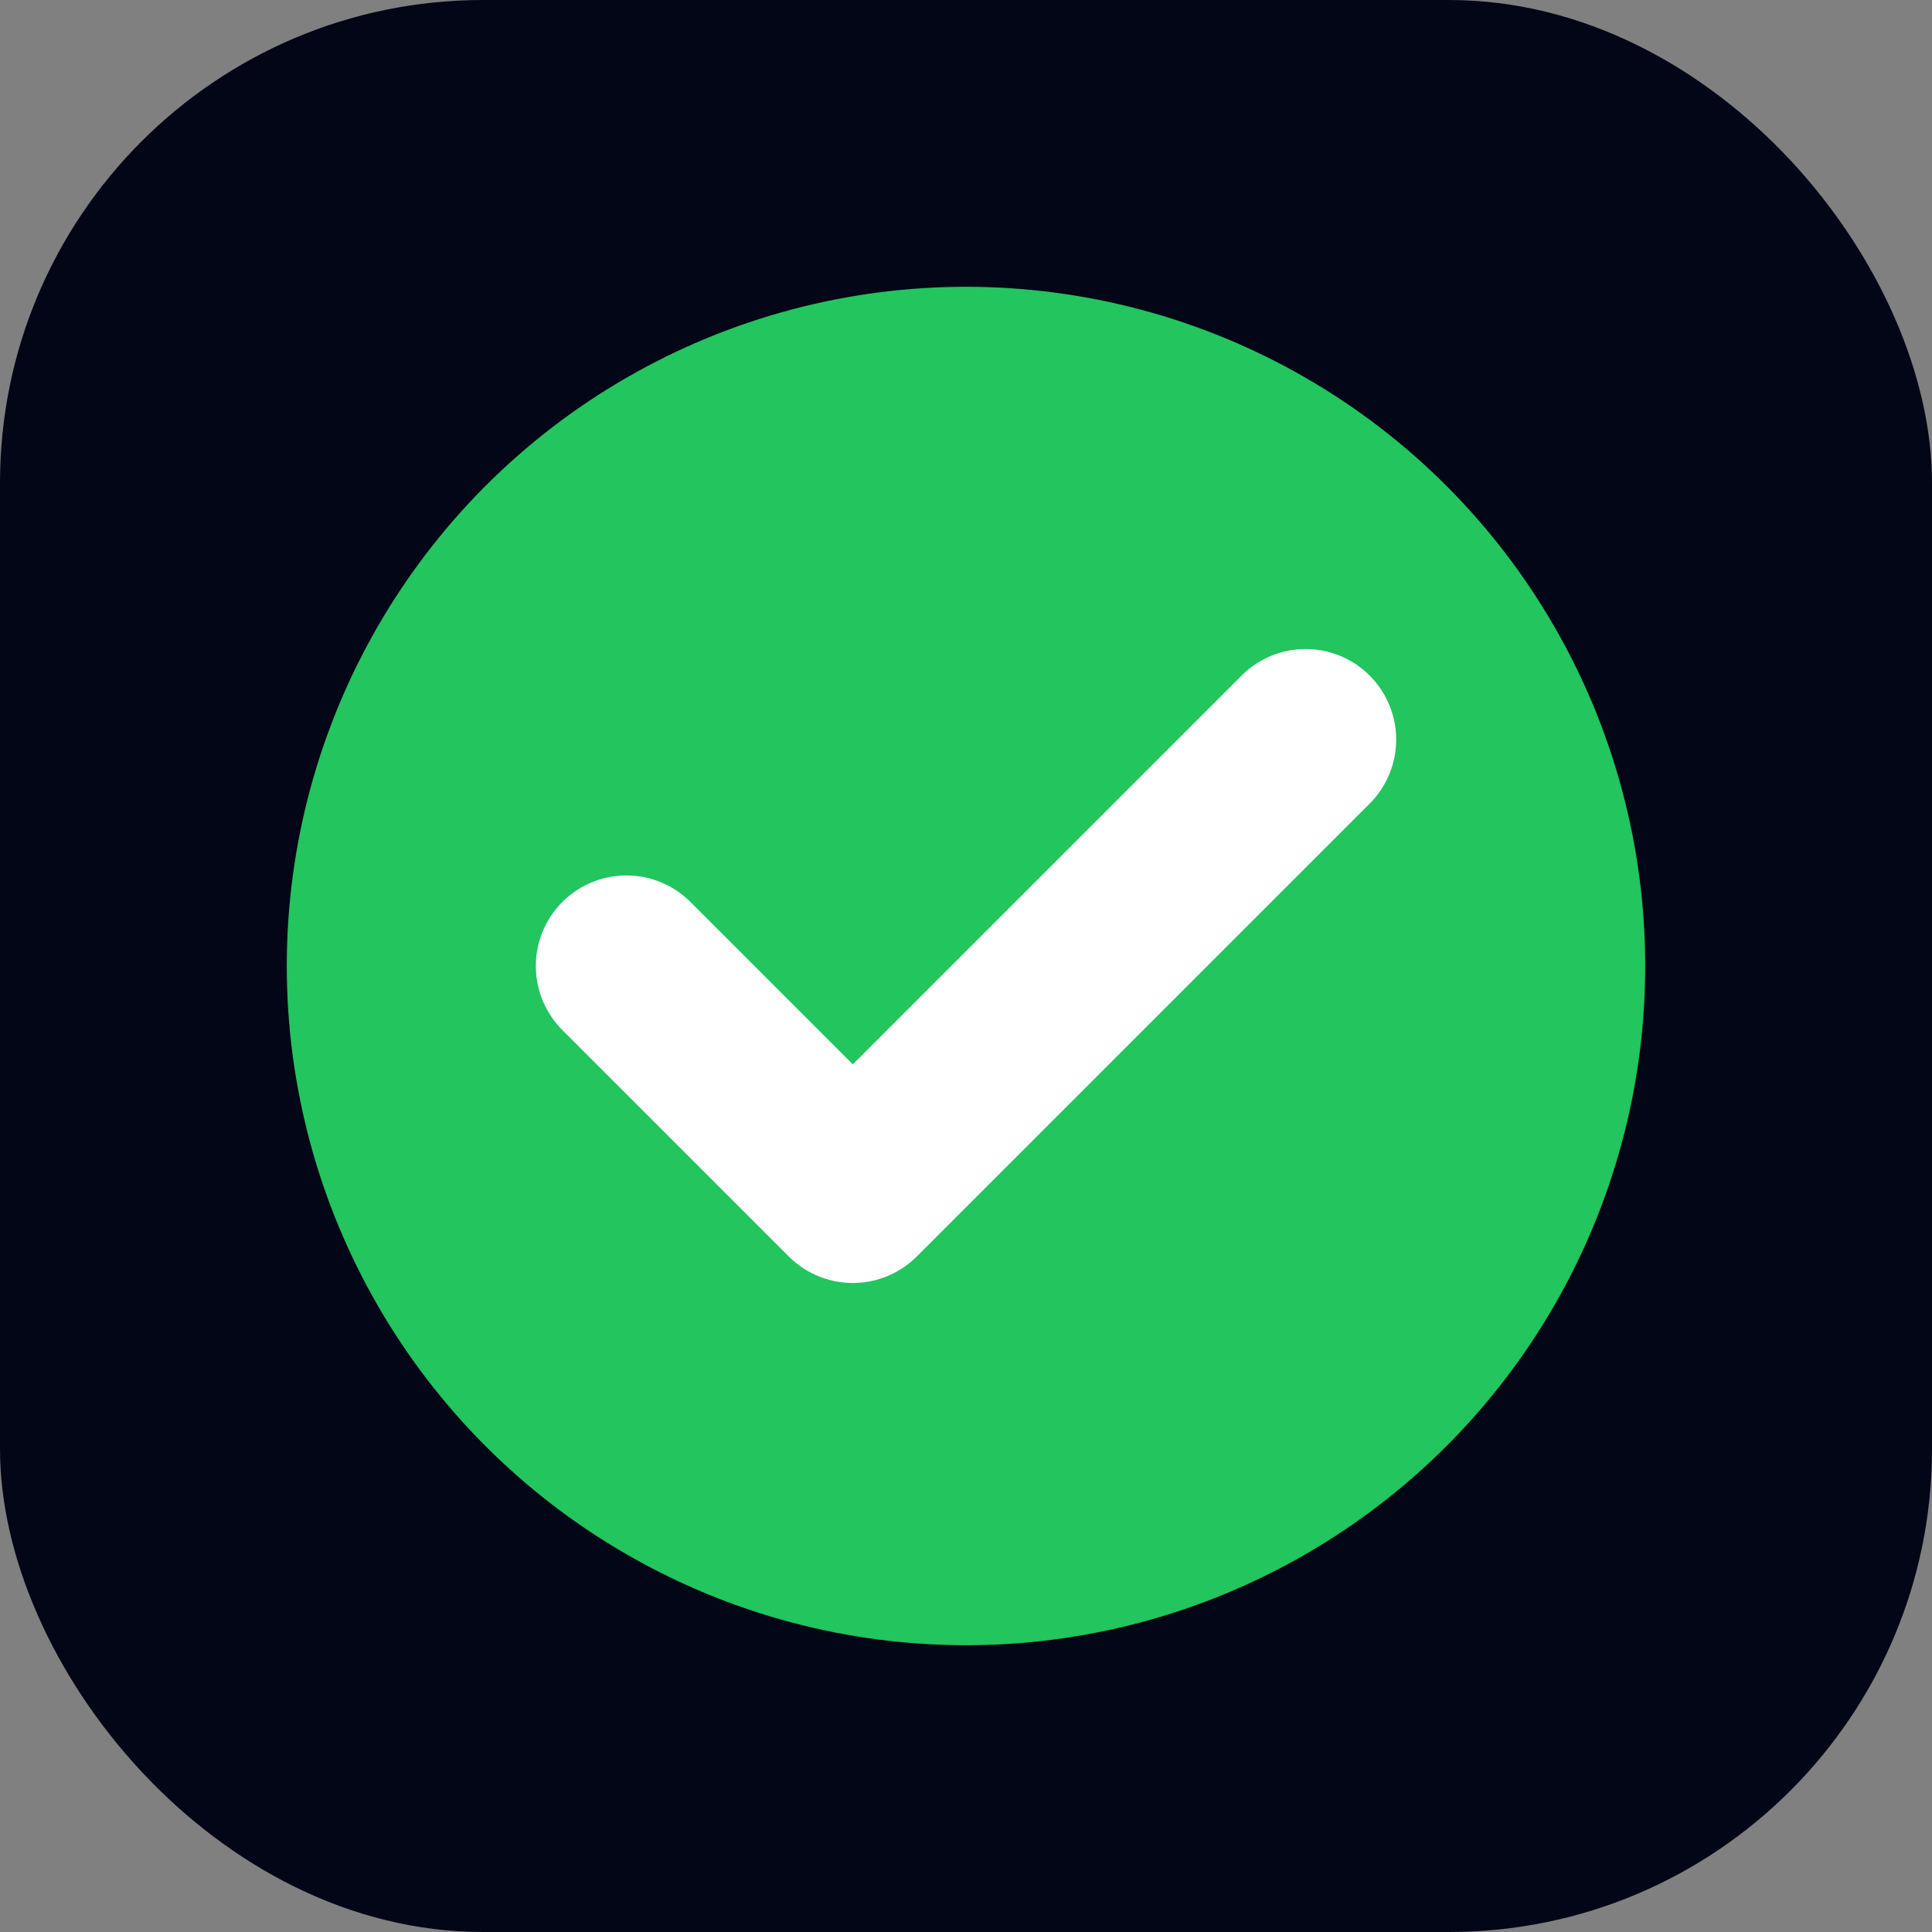
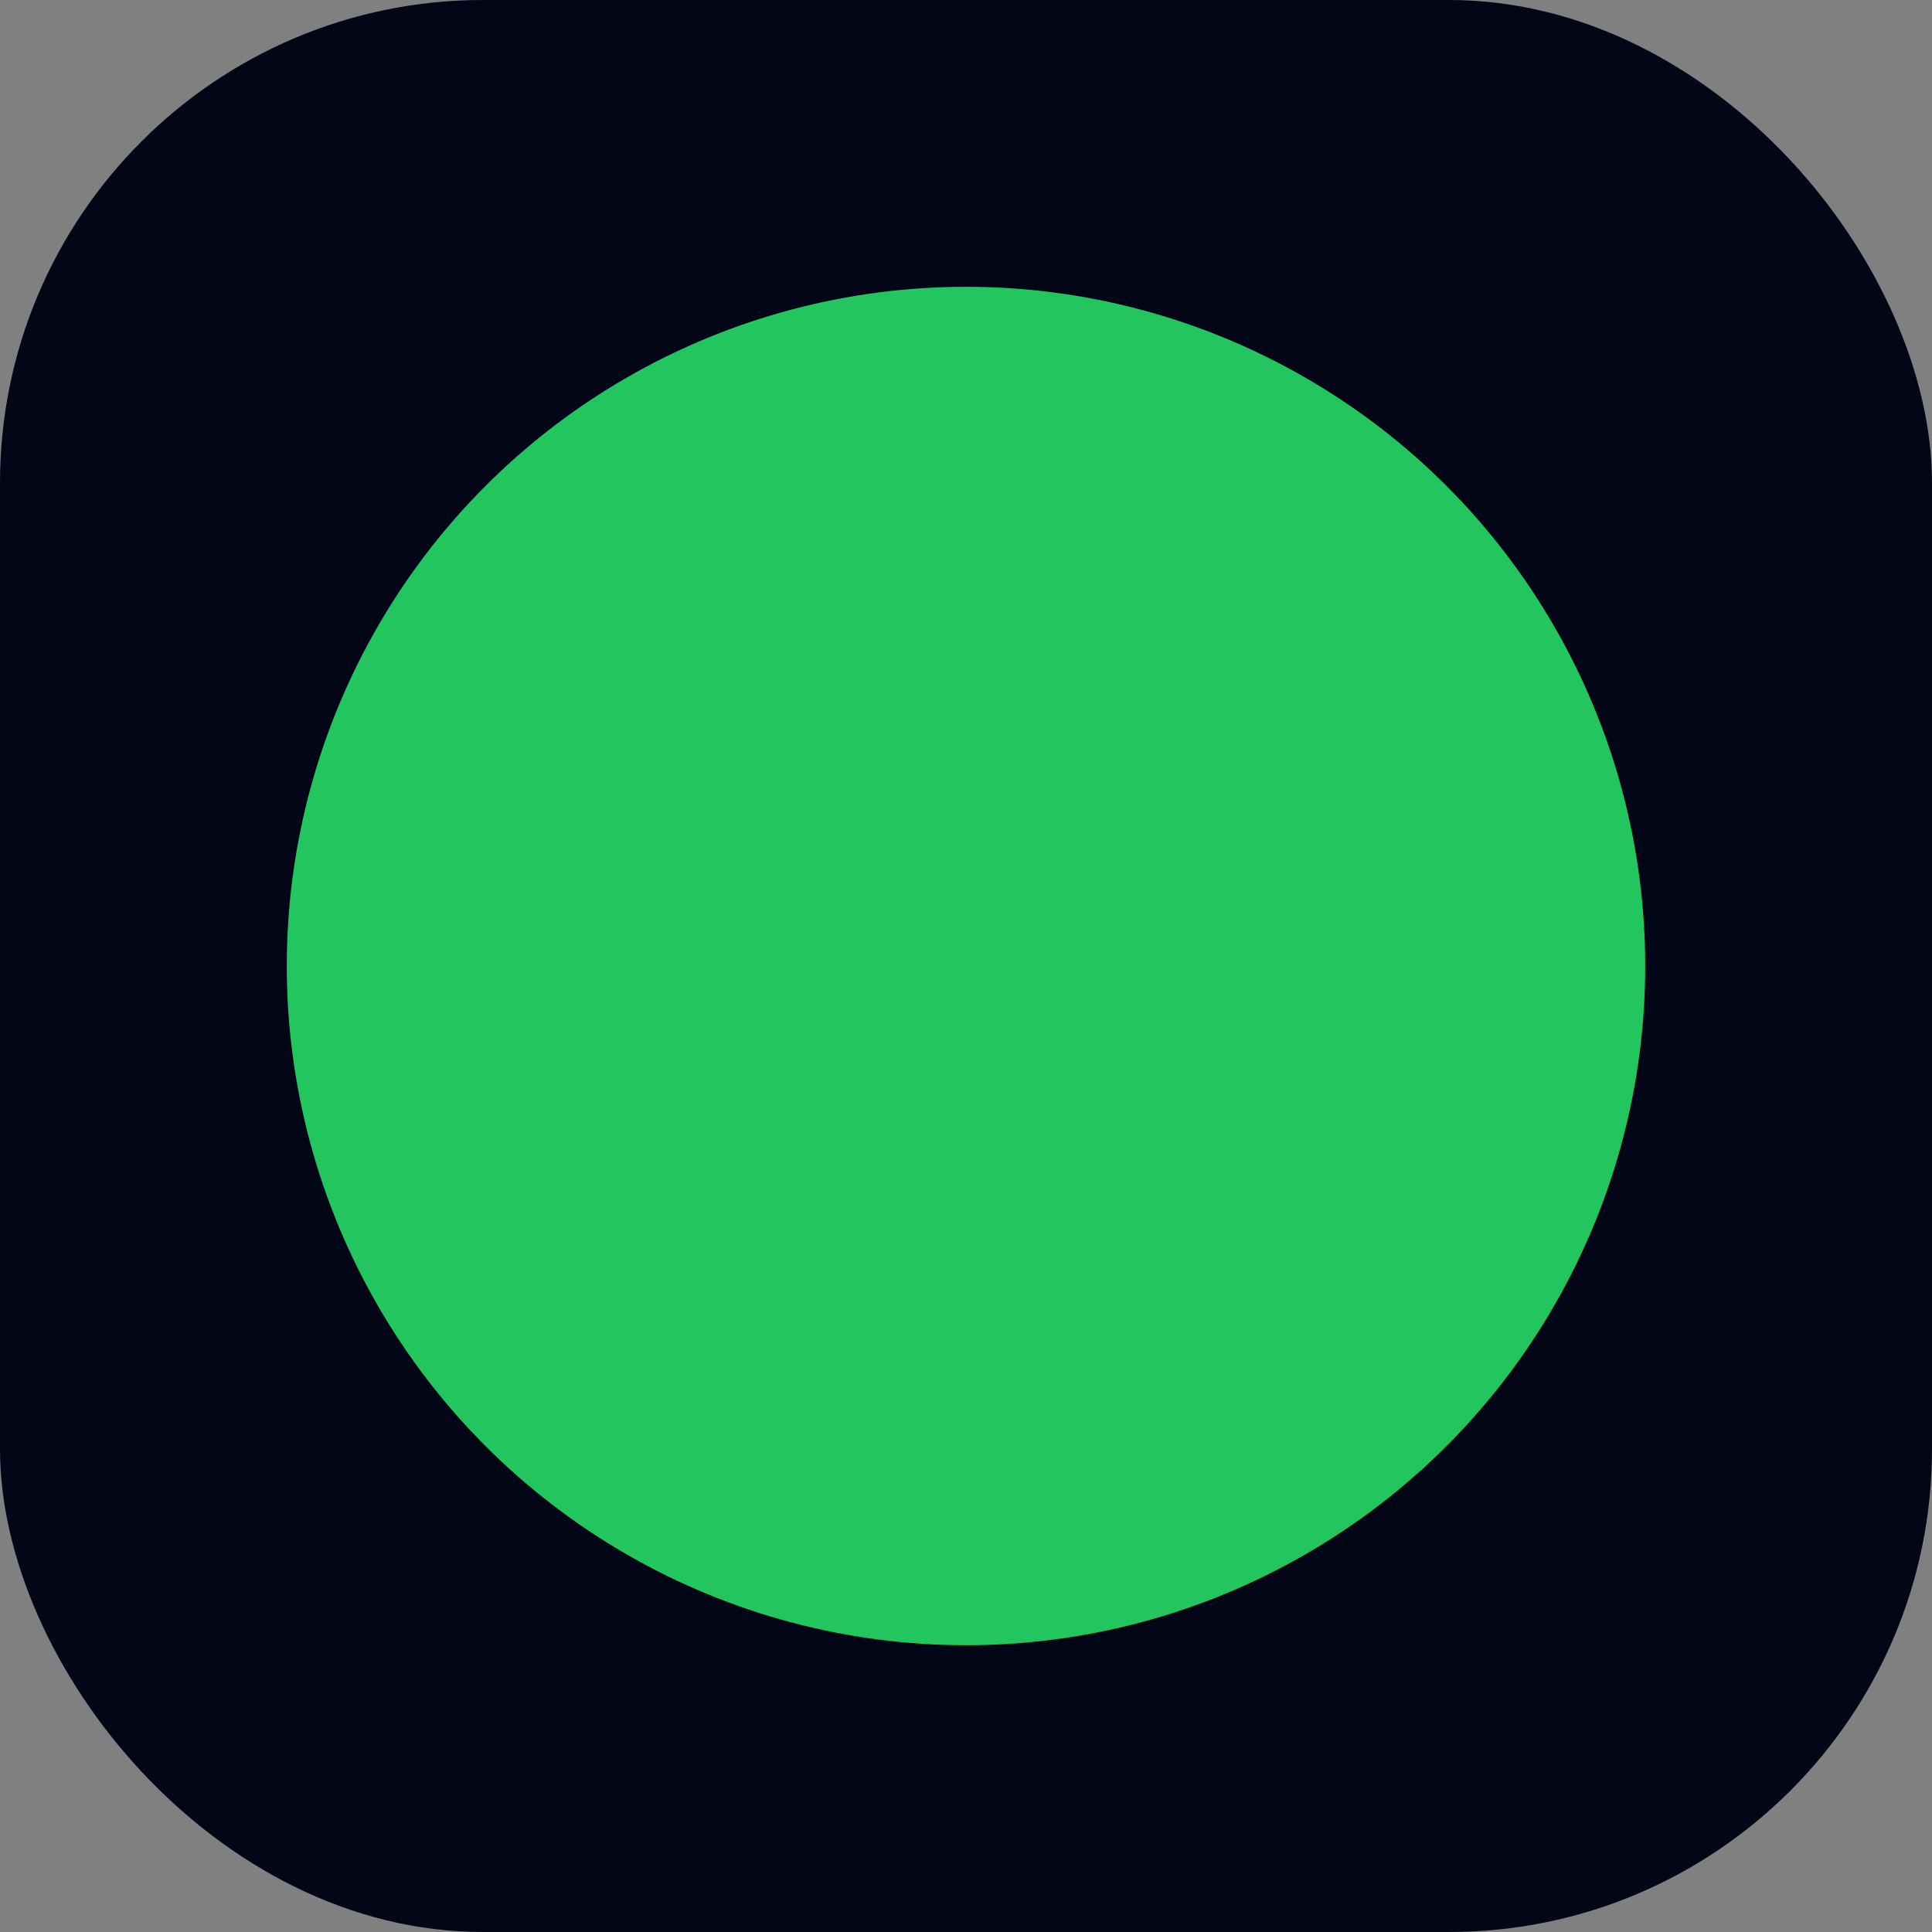
<svg xmlns="http://www.w3.org/2000/svg" width="512" height="512" viewBox="0 0 512 512" fill="none">
  <rect x="0" y="0" width="512" height="512" fill="#808080" stroke="none" />
  <rect width="512" height="512" rx="128" fill="#020617" />
  <circle cx="256" cy="256" r="180" fill="#22c55e" />
-   <path d="M166 256L226 316L346 196" stroke="white" stroke-width="48" stroke-linecap="round" stroke-linejoin="round" />
</svg>